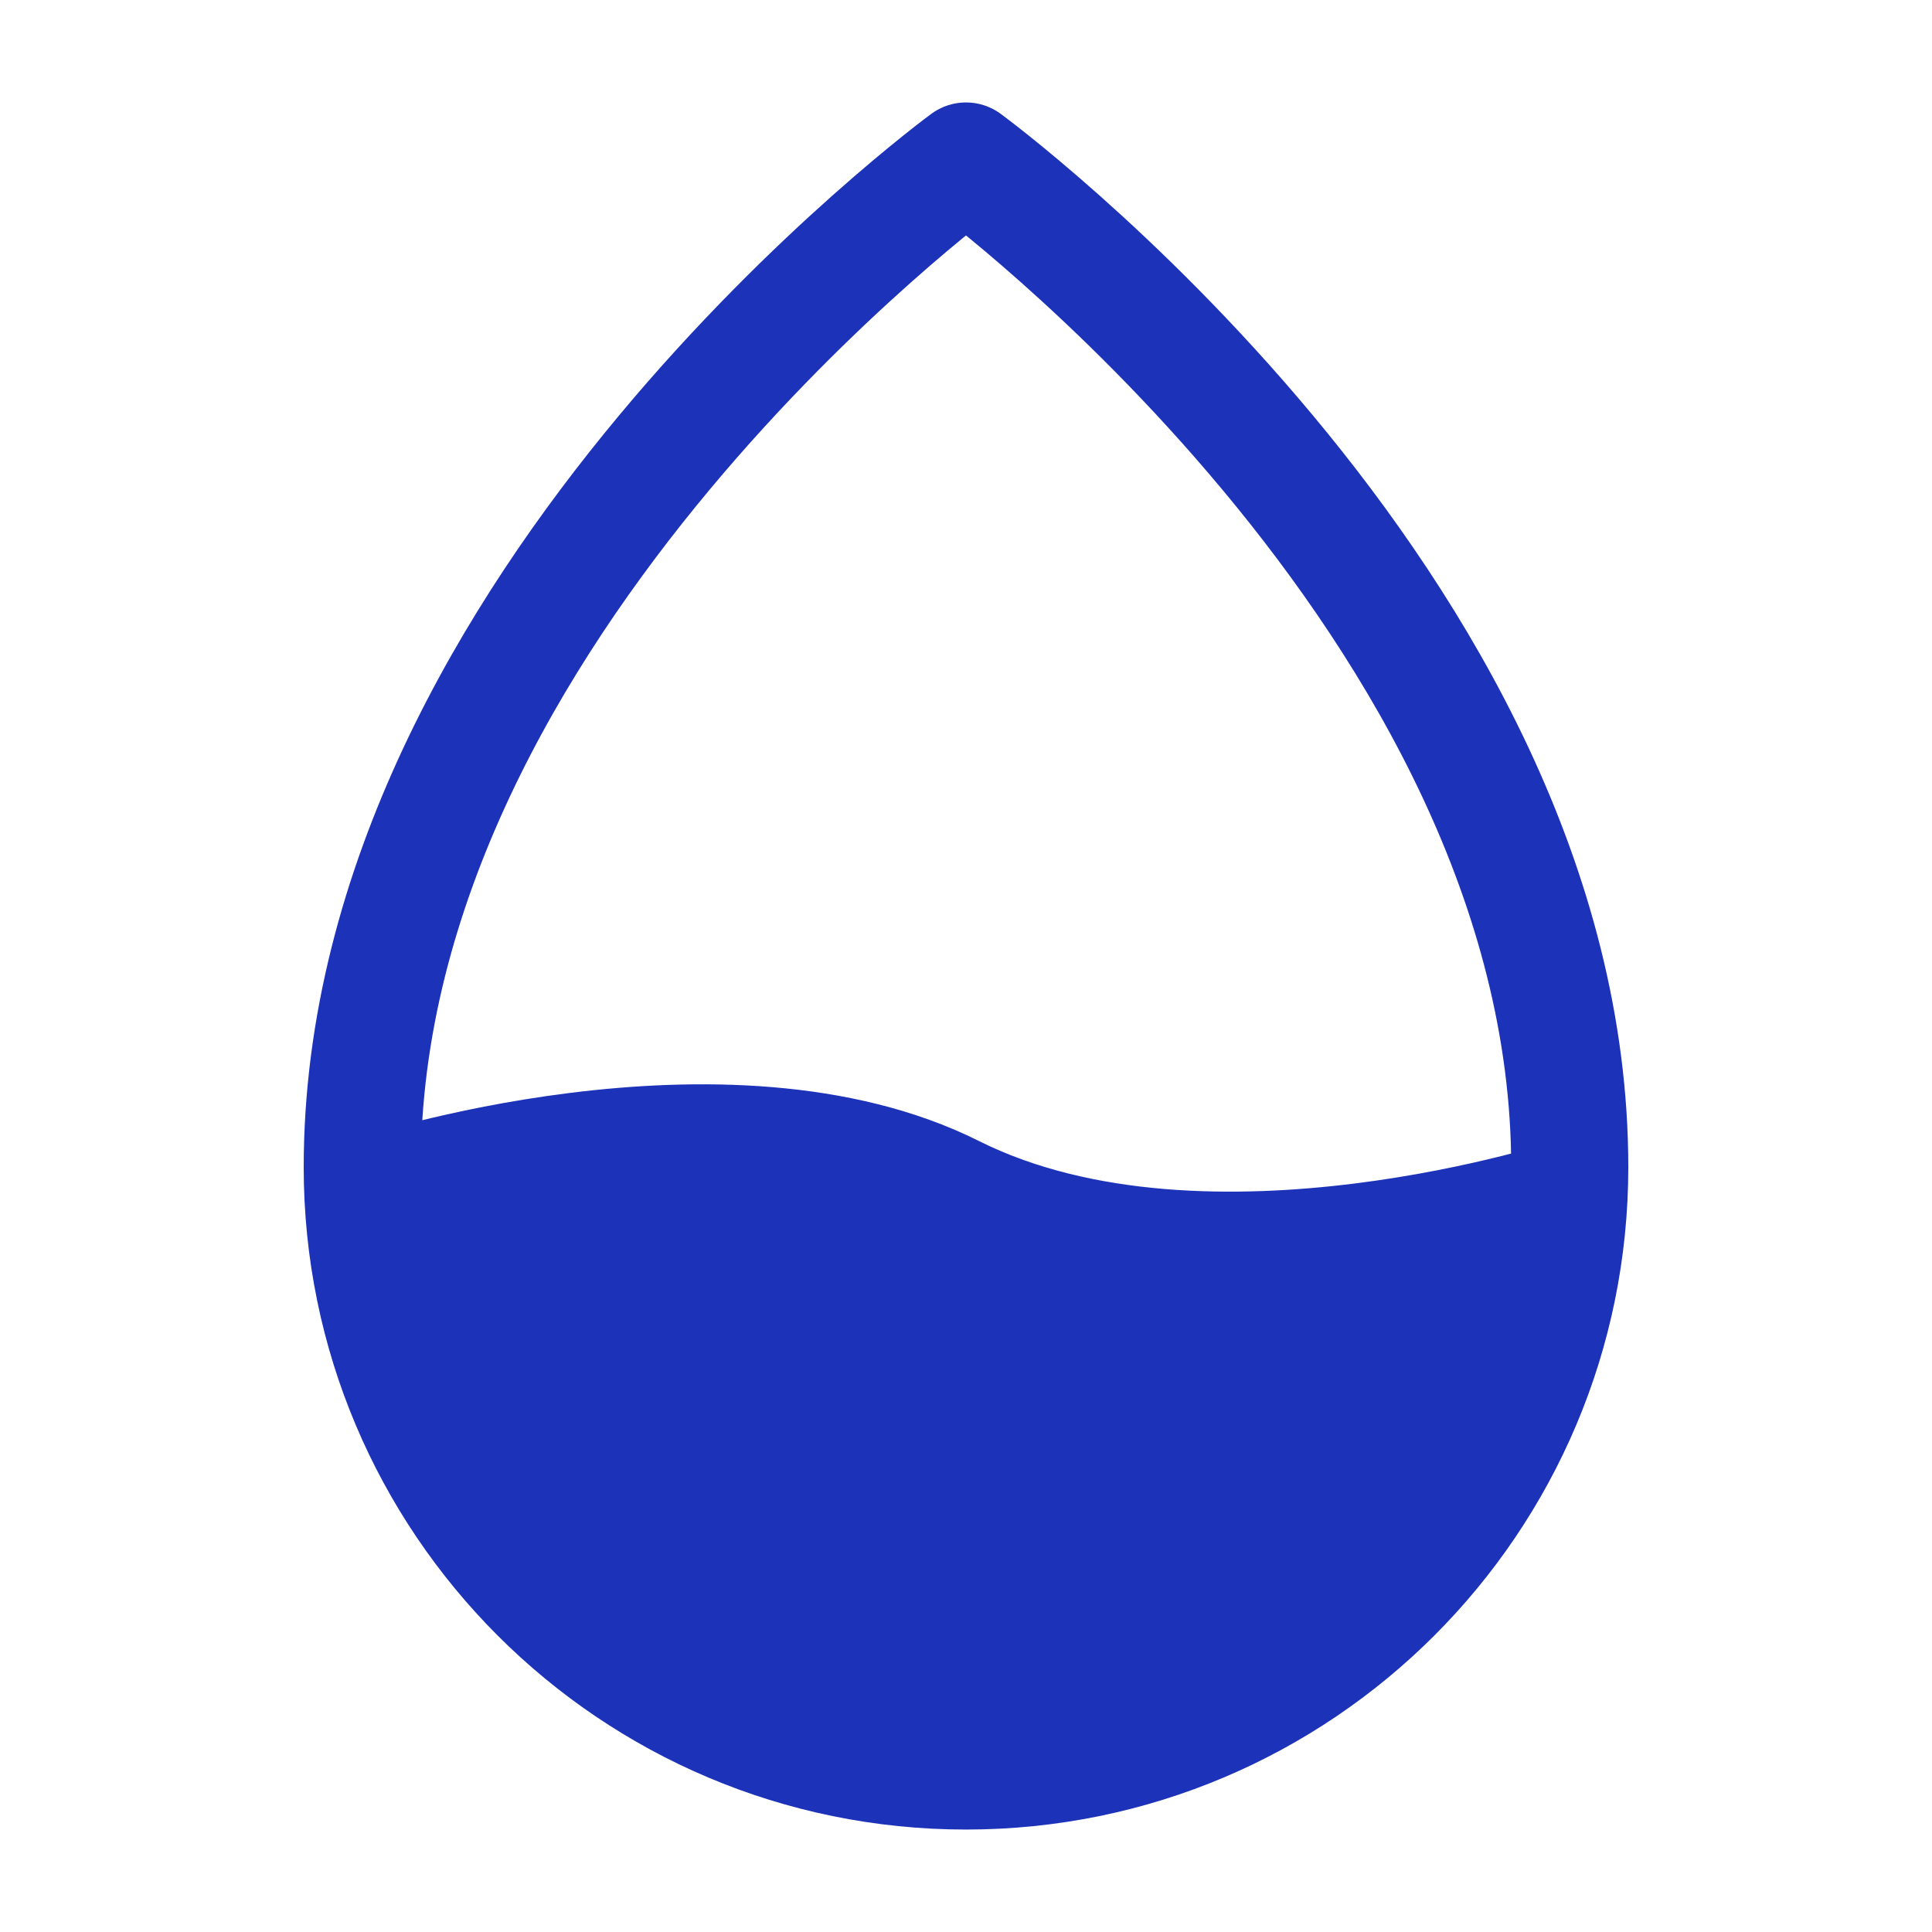
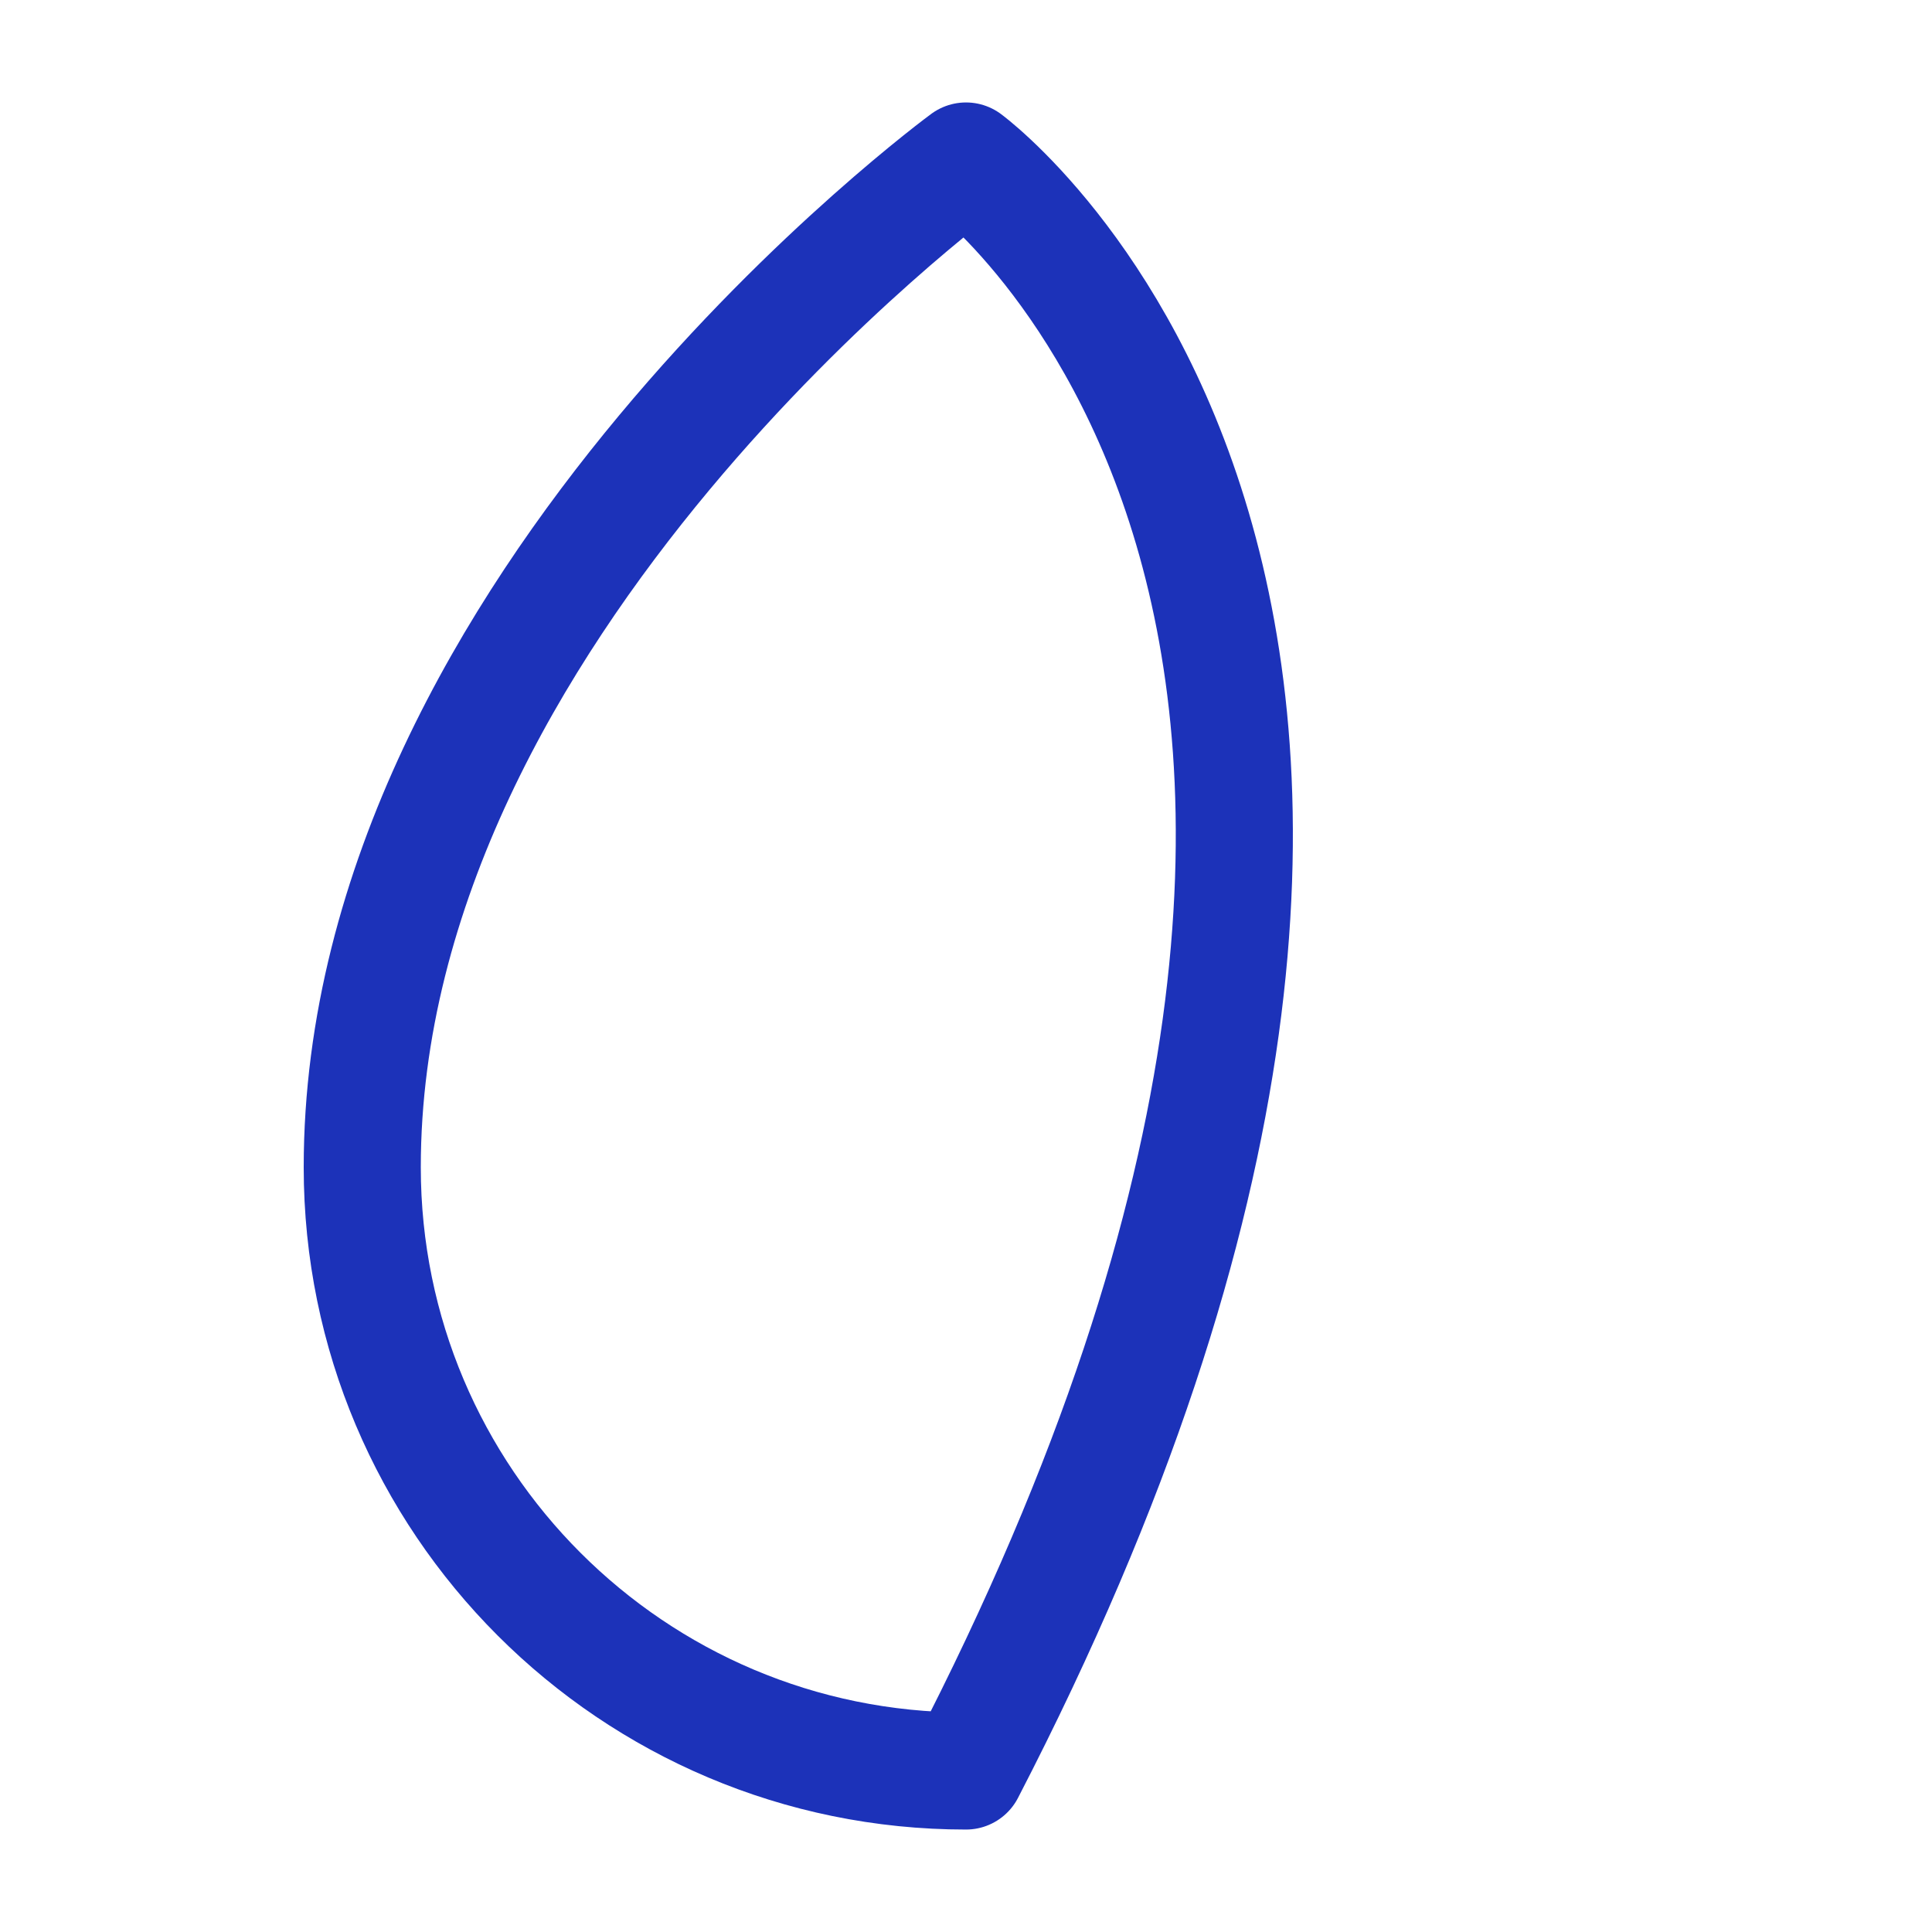
<svg xmlns="http://www.w3.org/2000/svg" width="66" height="66" viewBox="0 0 66 66" fill="none">
  <g id="Frame">
-     <path id="Vector" fill-rule="evenodd" clip-rule="evenodd" d="M33 60.5C44.391 60.5 53.625 51.266 53.625 39.875C53.625 20.625 33 5.5 33 5.5C33 5.5 12.375 20.625 12.375 39.875C12.375 51.266 21.609 60.5 33 60.5Z" stroke="#1C32B9" stroke-width="4" stroke-linecap="round" stroke-linejoin="round" />
-     <path id="Vector_2" d="M12.375 39.875C12.375 51.266 21.609 60.5 33 60.5C44.391 60.5 53.625 51.266 53.625 39.875C53.625 39.875 41.25 44 33 39.875C24.75 35.75 12.375 39.875 12.375 39.875Z" fill="#1C32B9" stroke="#1C32B9" stroke-width="2" stroke-linejoin="round" />
+     <path id="Vector" fill-rule="evenodd" clip-rule="evenodd" d="M33 60.5C53.625 20.625 33 5.5 33 5.5C33 5.5 12.375 20.625 12.375 39.875C12.375 51.266 21.609 60.5 33 60.5Z" stroke="#1C32B9" stroke-width="4" stroke-linecap="round" stroke-linejoin="round" />
  </g>
</svg>